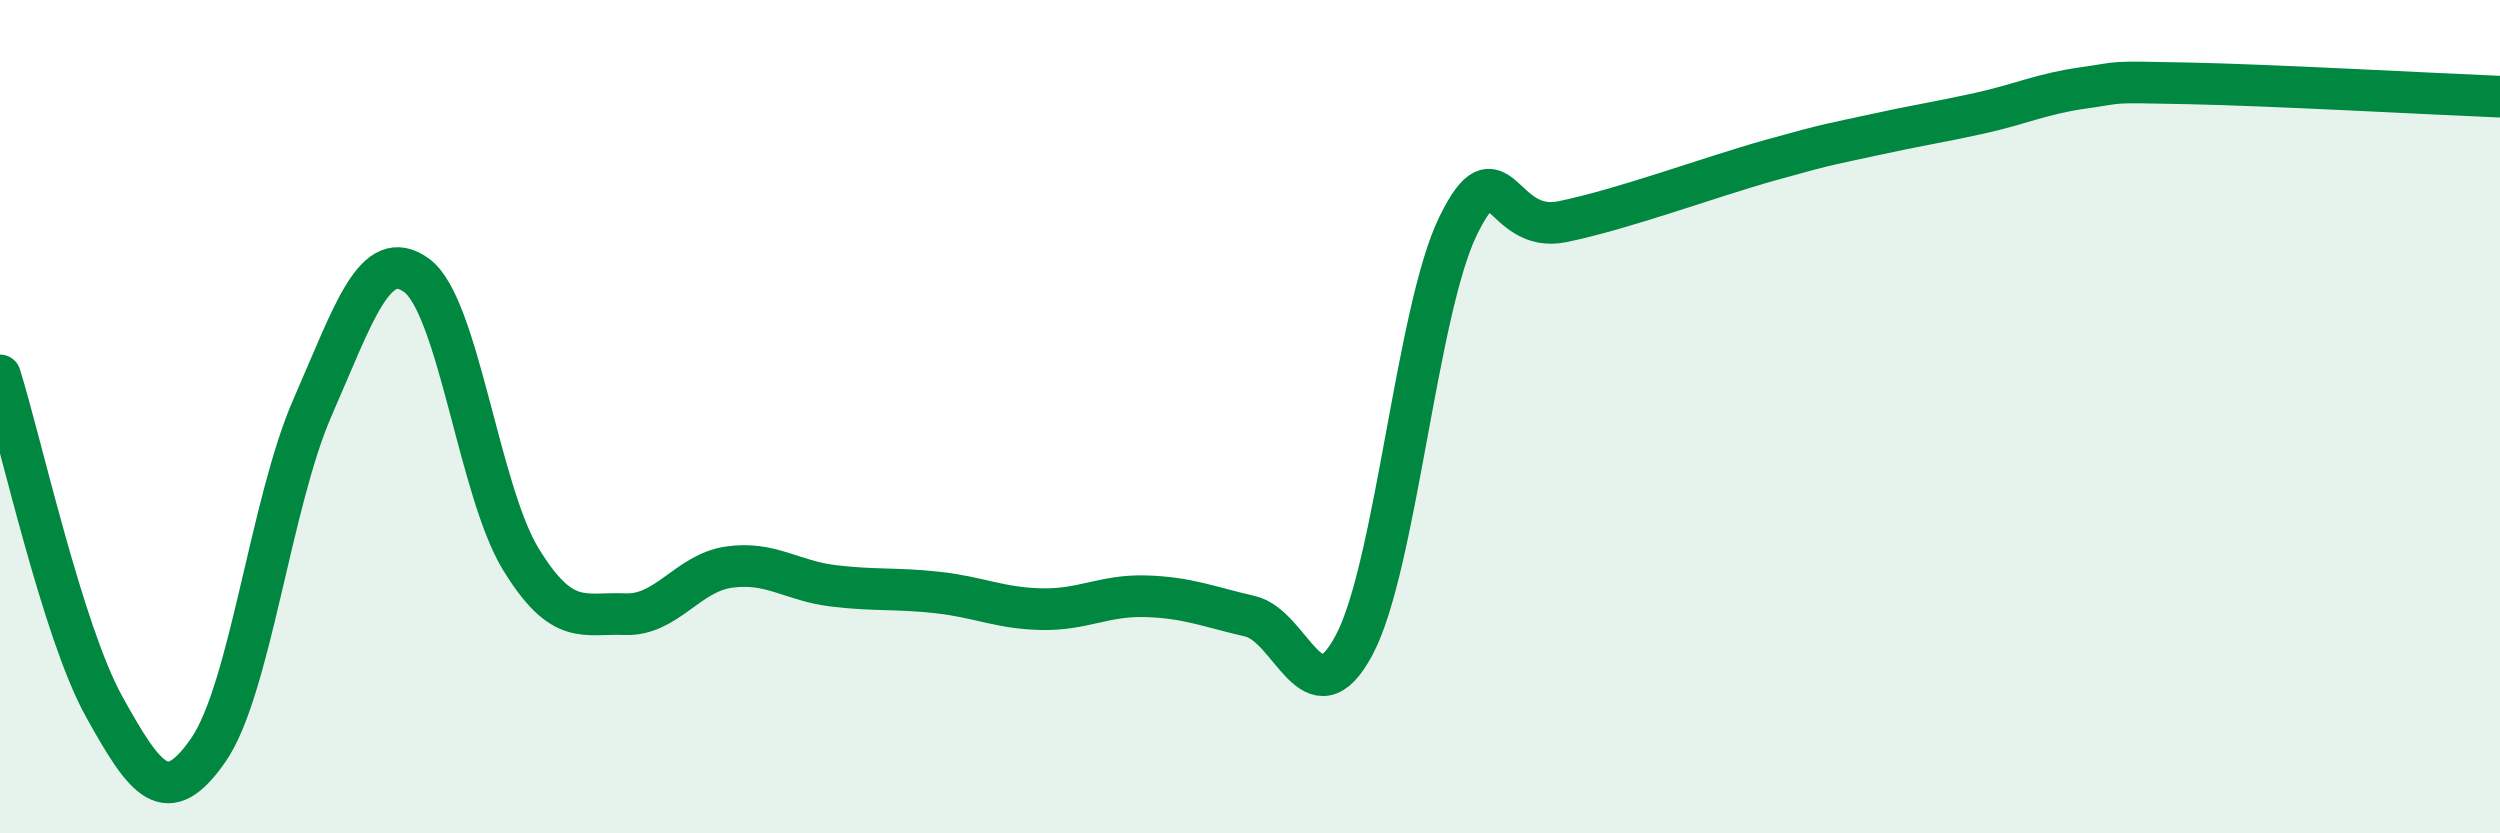
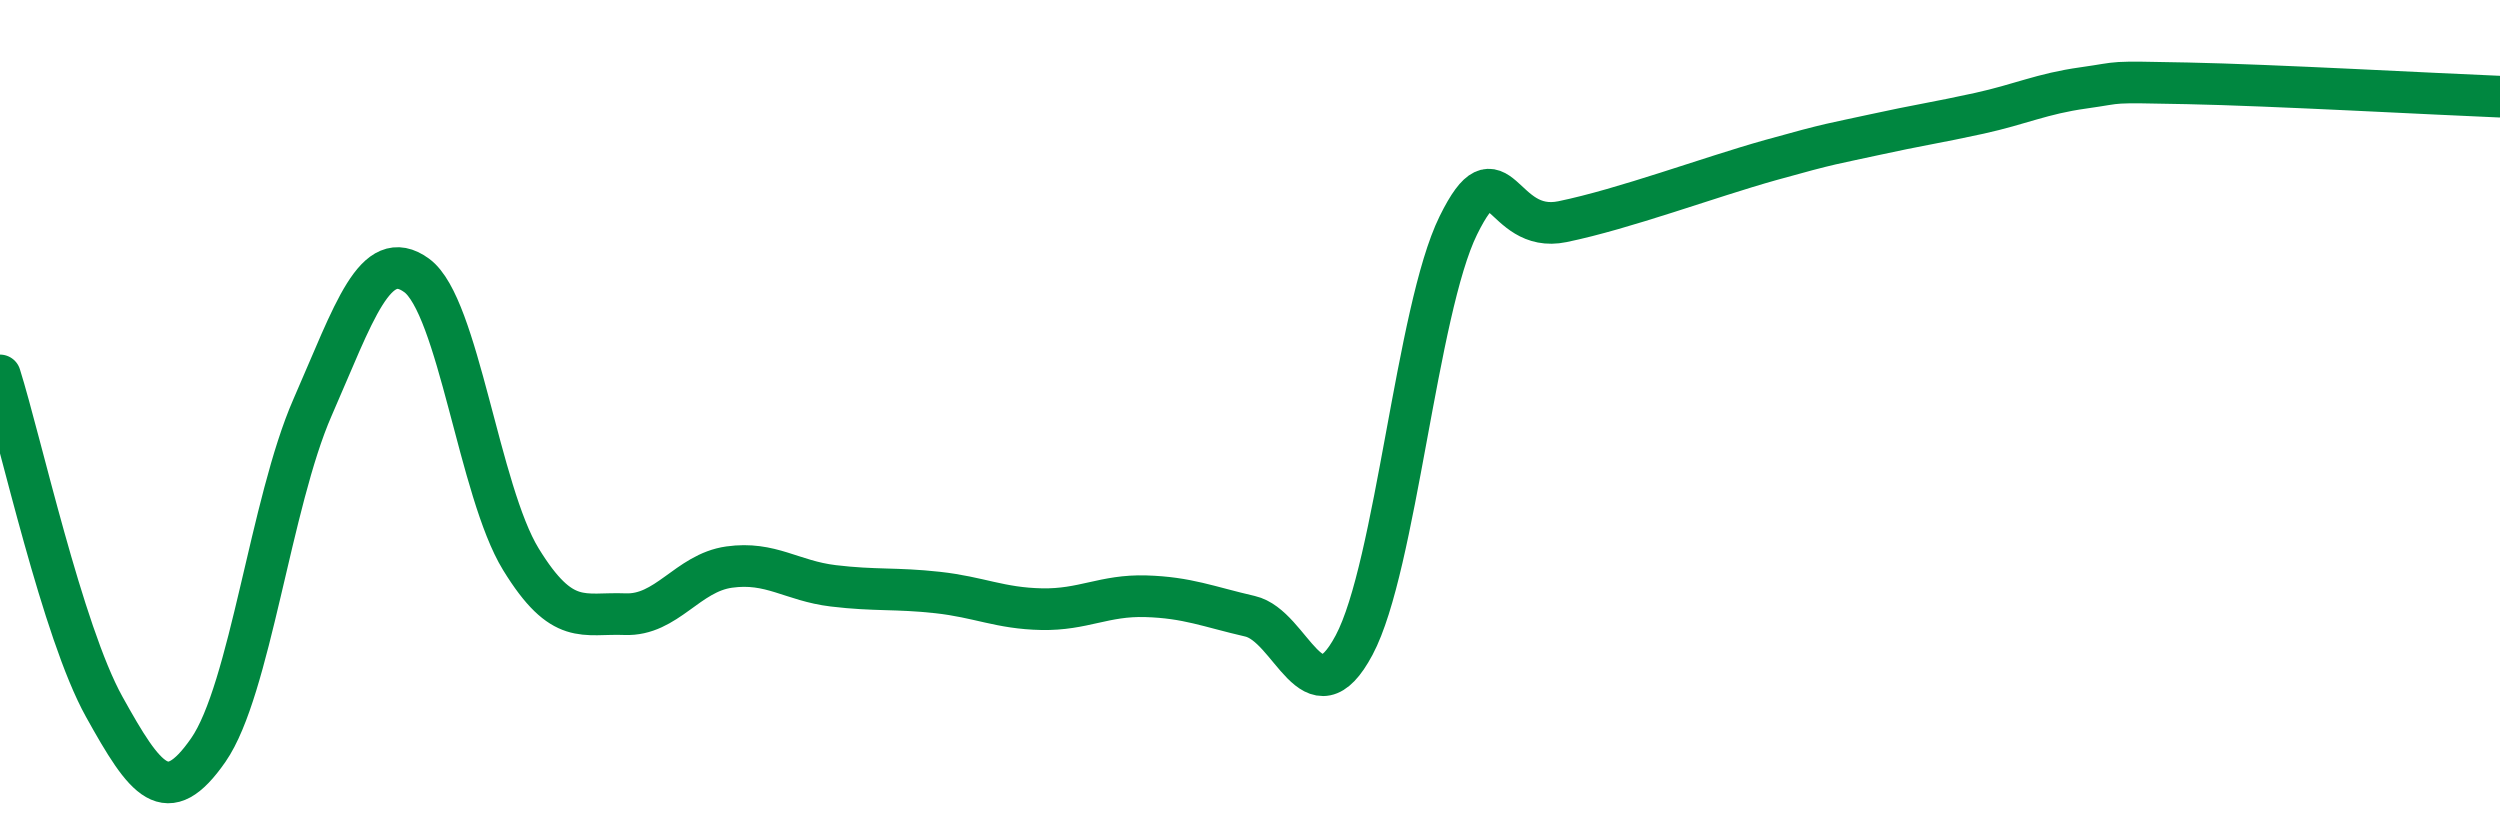
<svg xmlns="http://www.w3.org/2000/svg" width="60" height="20" viewBox="0 0 60 20">
-   <path d="M 0,9.01 C 0.5,10.6 1.5,15.16 2.5,16.96 C 3.5,18.76 4,19.44 5,18 C 6,16.56 6.5,12.06 7.5,9.78 C 8.5,7.5 9,5.88 10,6.61 C 11,7.34 11.5,11.79 12.5,13.42 C 13.5,15.05 14,14.7 15,14.74 C 16,14.78 16.5,13.75 17.5,13.61 C 18.5,13.47 19,13.94 20,14.06 C 21,14.18 21.5,14.11 22.5,14.22 C 23.5,14.33 24,14.6 25,14.62 C 26,14.64 26.5,14.28 27.5,14.31 C 28.5,14.34 29,14.56 30,14.79 C 31,15.02 31.5,17.36 32.5,15.48 C 33.5,13.6 34,7.44 35,5.41 C 36,3.38 36,5.63 37.5,5.32 C 39,5.01 41,4.26 42.5,3.84 C 44,3.42 44,3.45 45,3.23 C 46,3.01 46.5,2.94 47.5,2.72 C 48.5,2.5 49,2.25 50,2.11 C 51,1.97 50.5,1.96 52.5,2 C 54.5,2.04 58.5,2.26 60,2.32L60 20L0 20Z" fill="#008740" opacity="0.1" stroke-linecap="round" stroke-linejoin="round" />
  <path d="M 0,9.01 C 0.5,10.6 1.5,15.16 2.5,16.96 C 3.5,18.76 4,19.44 5,18 C 6,16.56 6.5,12.06 7.5,9.78 C 8.5,7.5 9,5.88 10,6.61 C 11,7.34 11.5,11.79 12.5,13.42 C 13.5,15.05 14,14.7 15,14.74 C 16,14.78 16.5,13.75 17.5,13.61 C 18.5,13.47 19,13.94 20,14.06 C 21,14.18 21.5,14.11 22.5,14.22 C 23.5,14.33 24,14.6 25,14.62 C 26,14.64 26.5,14.28 27.5,14.31 C 28.5,14.34 29,14.56 30,14.79 C 31,15.02 31.5,17.36 32.5,15.48 C 33.5,13.6 34,7.44 35,5.41 C 36,3.38 36,5.63 37.5,5.32 C 39,5.01 41,4.26 42.5,3.84 C 44,3.42 44,3.45 45,3.23 C 46,3.01 46.5,2.94 47.5,2.72 C 48.5,2.5 49,2.25 50,2.11 C 51,1.97 50.5,1.96 52.5,2 C 54.5,2.04 58.5,2.26 60,2.32" stroke="#008740" stroke-width="1" fill="none" stroke-linecap="round" stroke-linejoin="round" />
</svg>